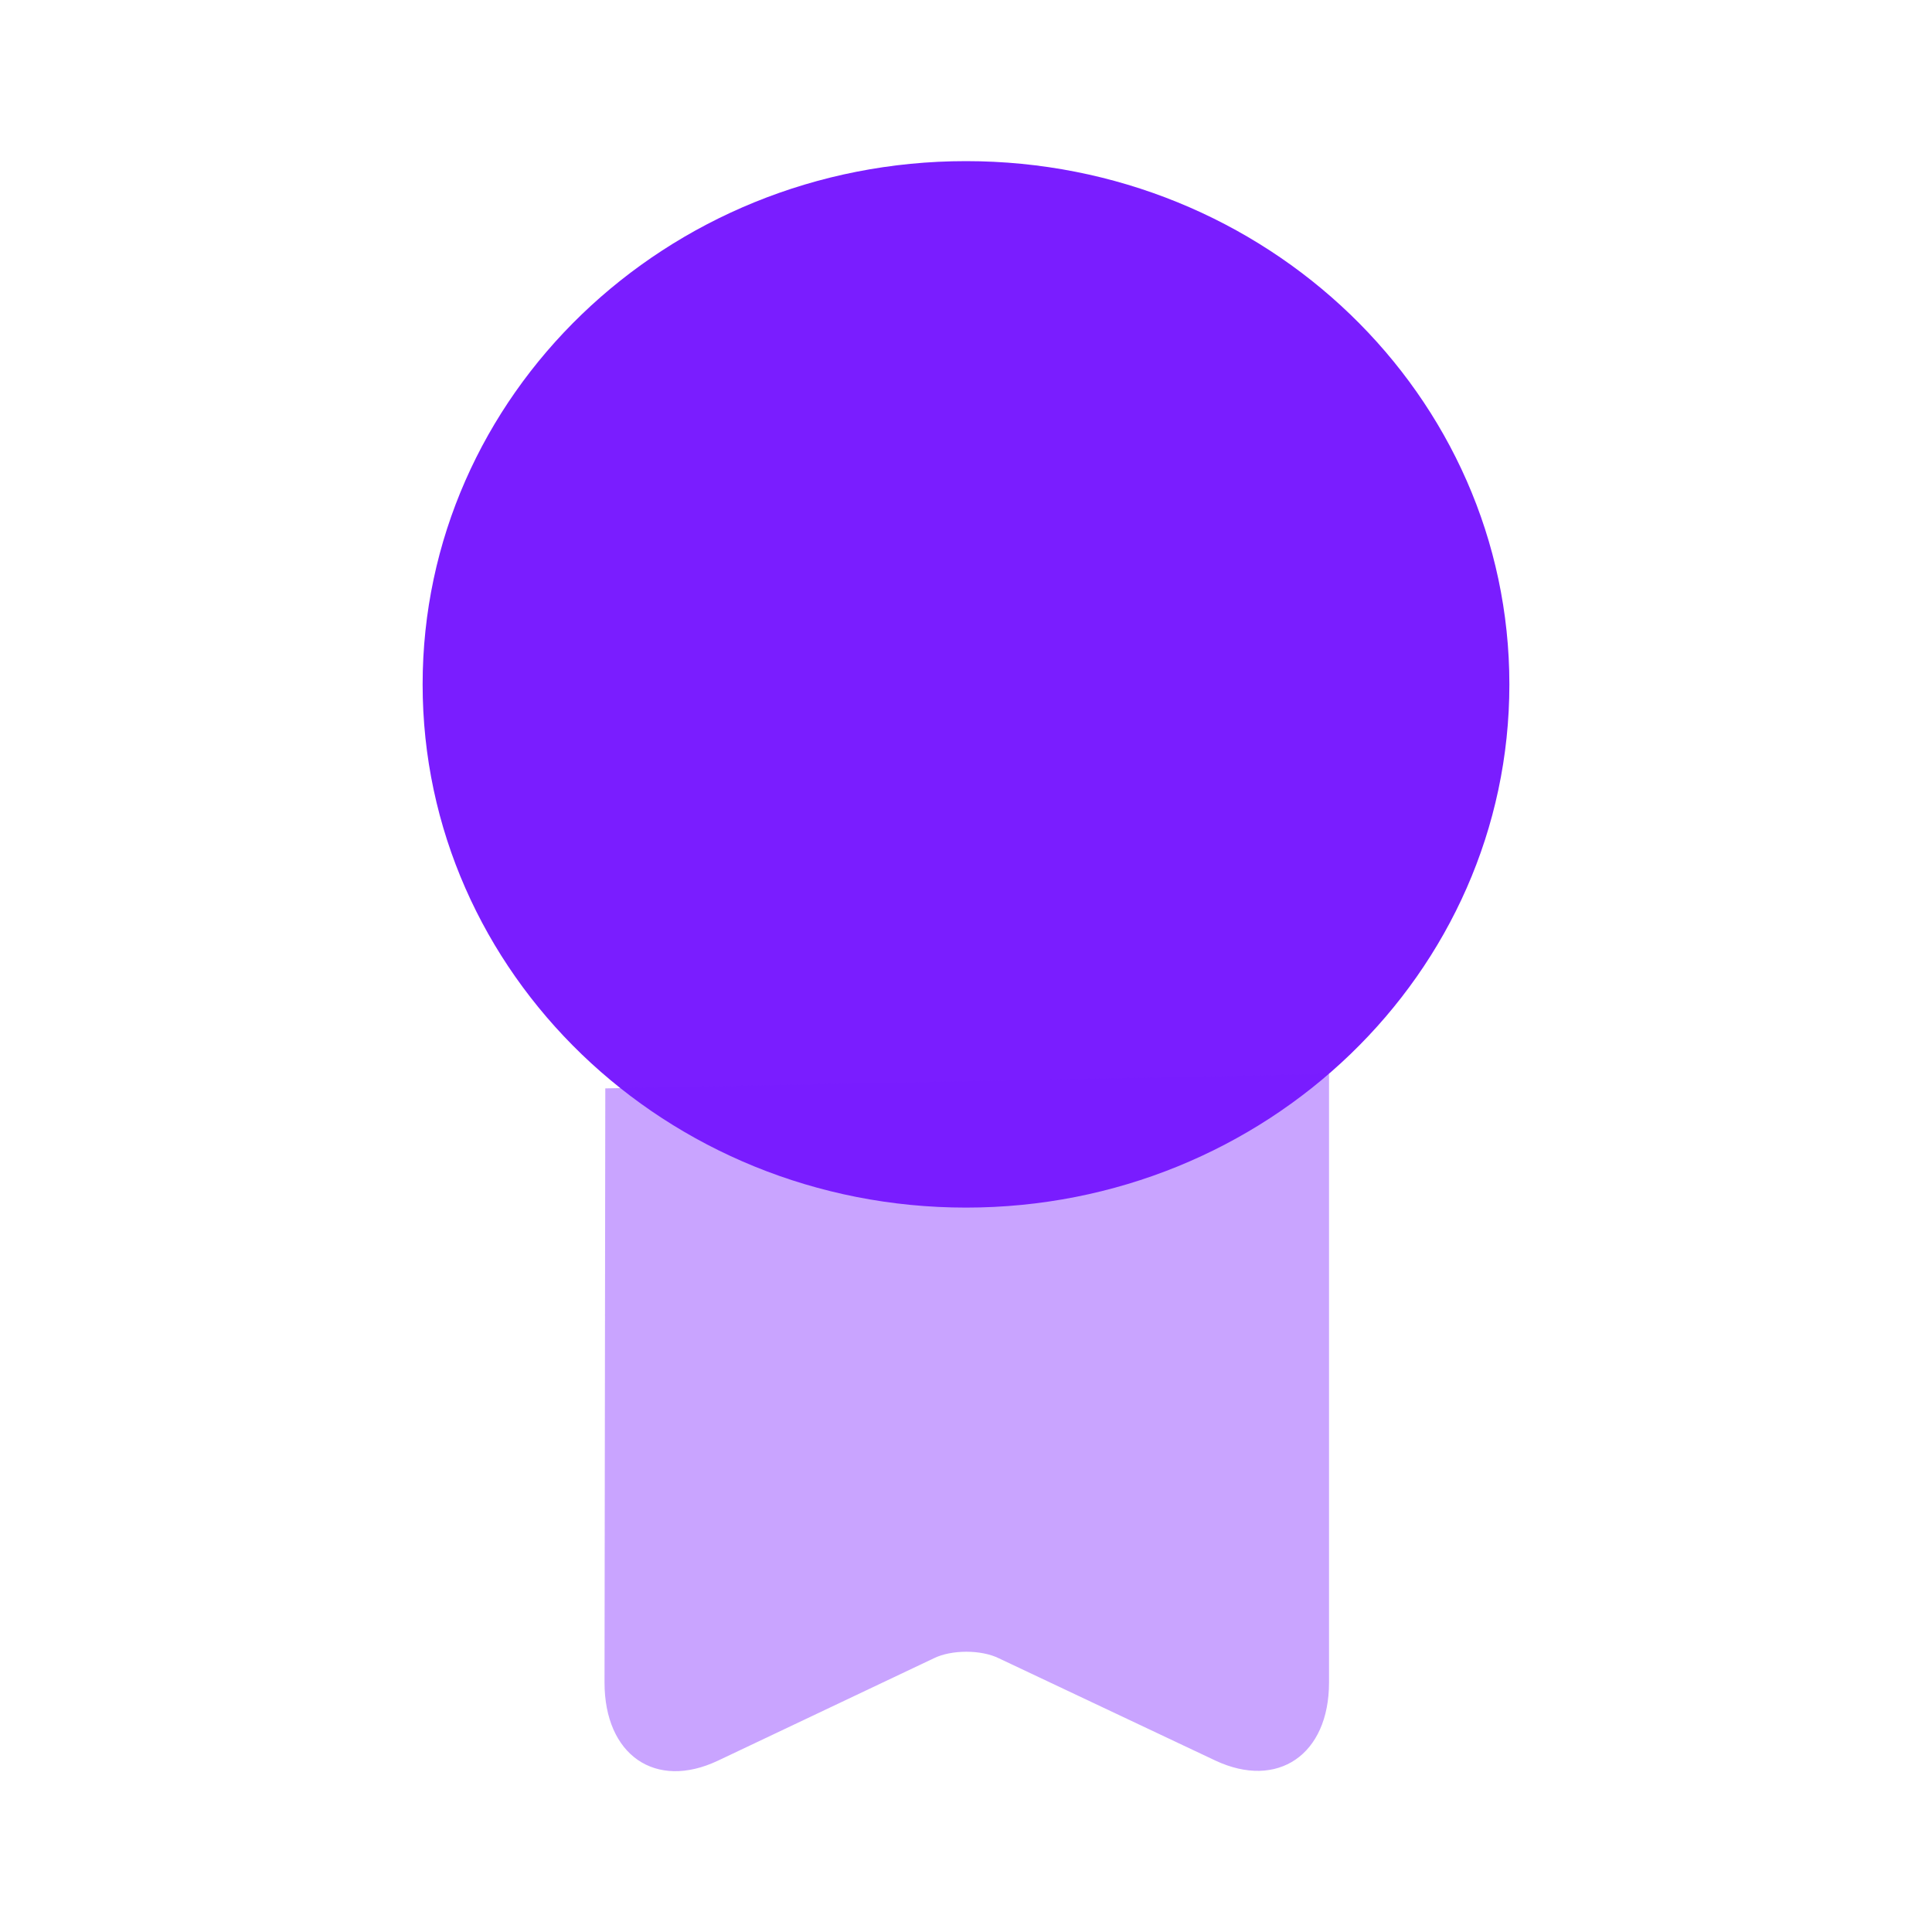
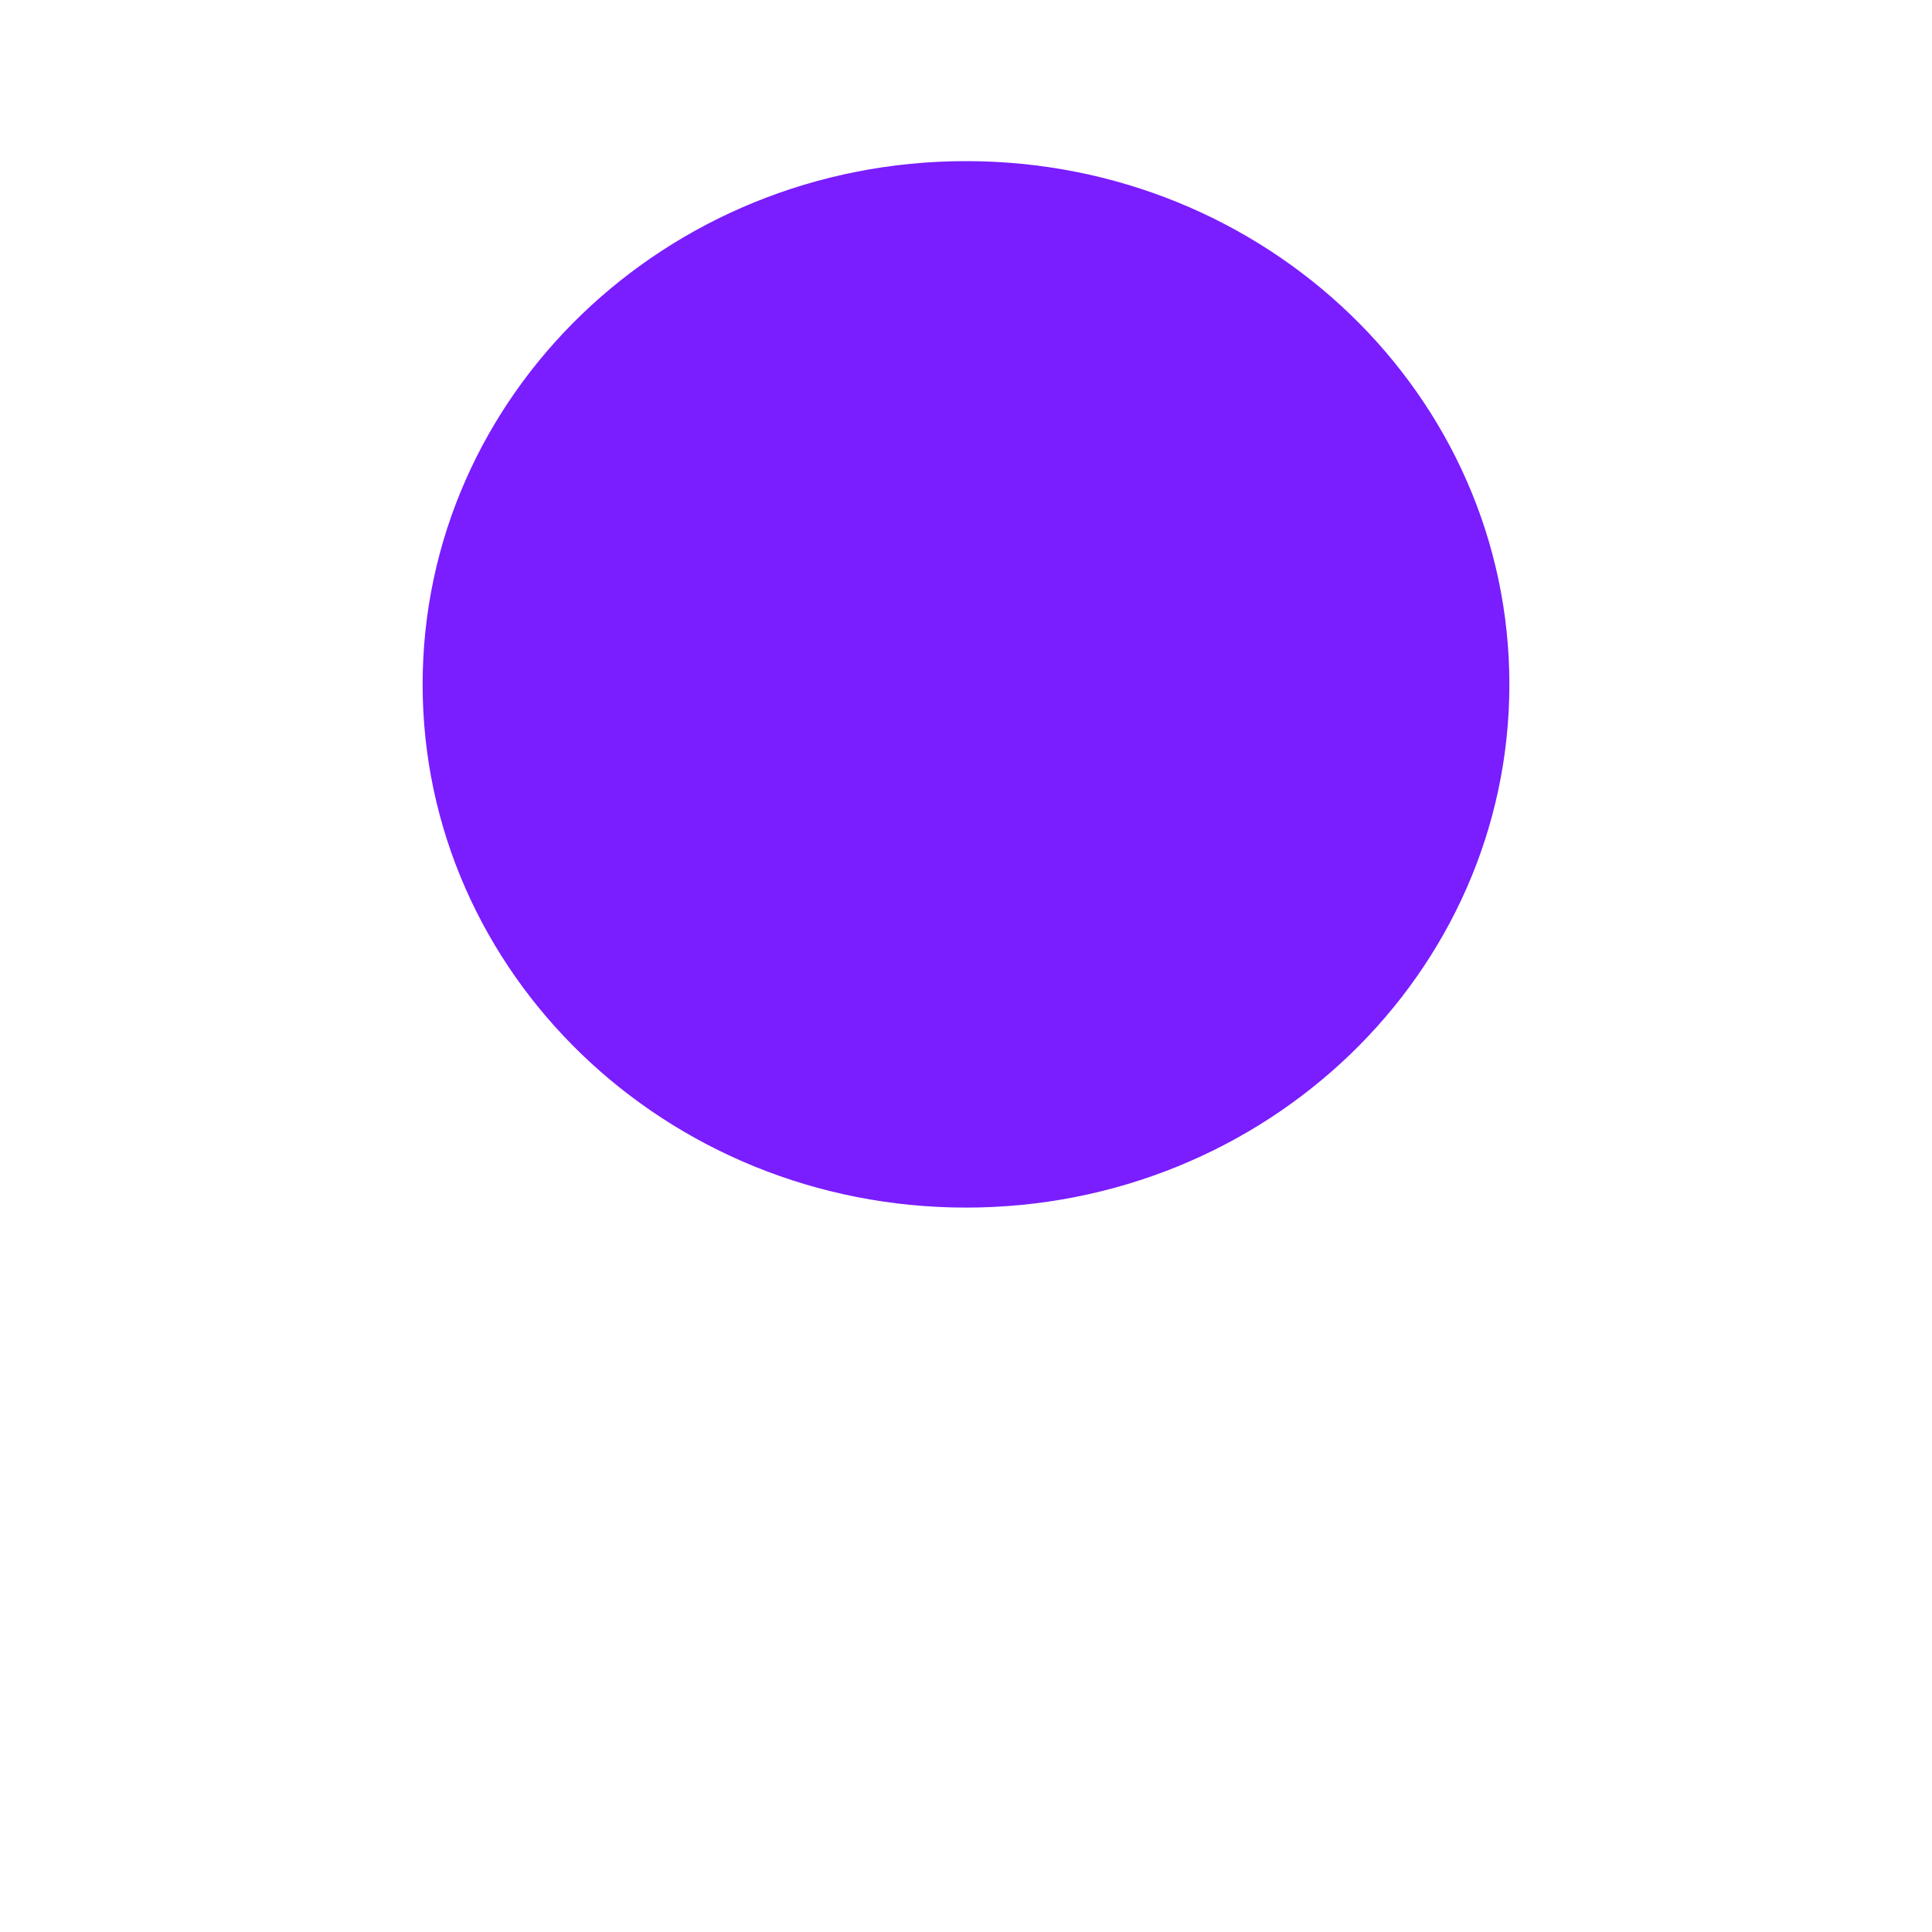
<svg xmlns="http://www.w3.org/2000/svg" width="20" height="20" viewBox="0 0 20 20" fill="none">
  <path d="M10 12.501C13.107 12.501 15.625 10.076 15.625 7.085C15.625 4.093 13.107 1.668 10 1.668C6.893 1.668 4.375 4.093 4.375 7.085C4.375 10.076 6.893 12.501 10 12.501Z" fill="#7A1DFF" />
-   <path opacity="0.4" d="M6.266 11.267L6.258 17.417C6.258 18.167 6.783 18.534 7.433 18.226L9.666 17.167C9.849 17.076 10.158 17.076 10.341 17.167L12.583 18.226C13.225 18.526 13.758 18.167 13.758 17.417V11.117" fill="#7A1DFF" />
</svg>